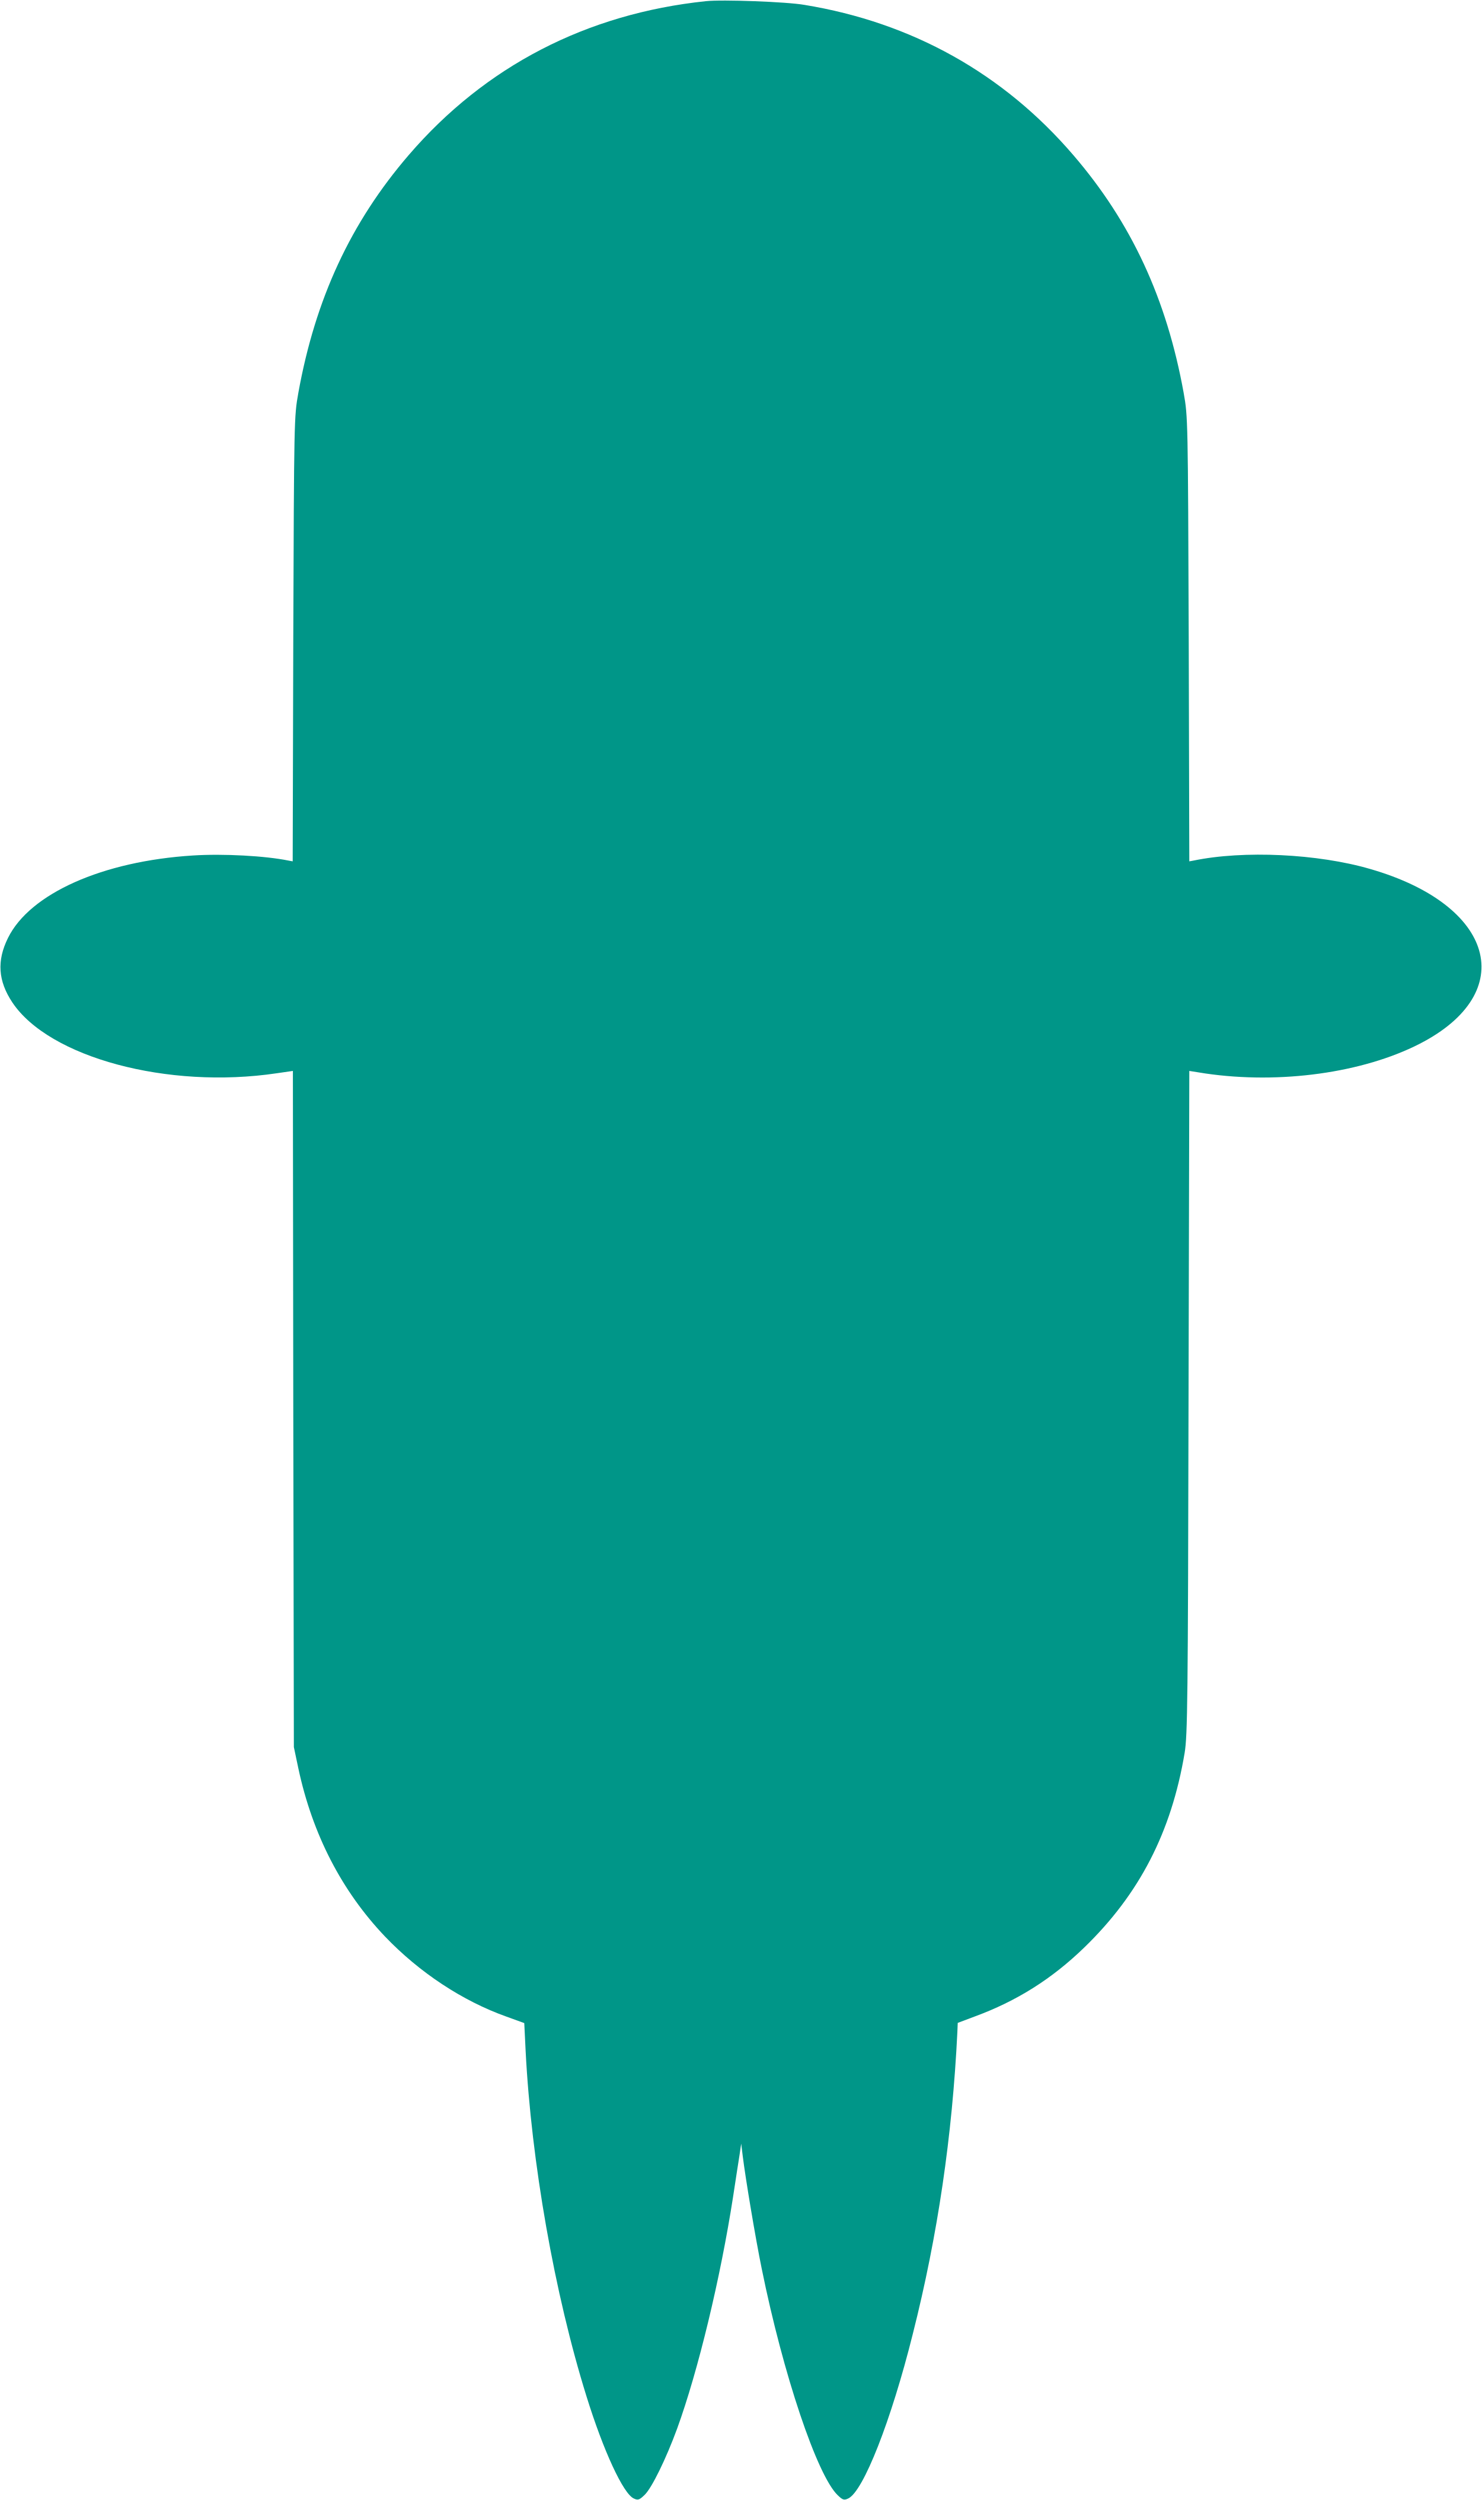
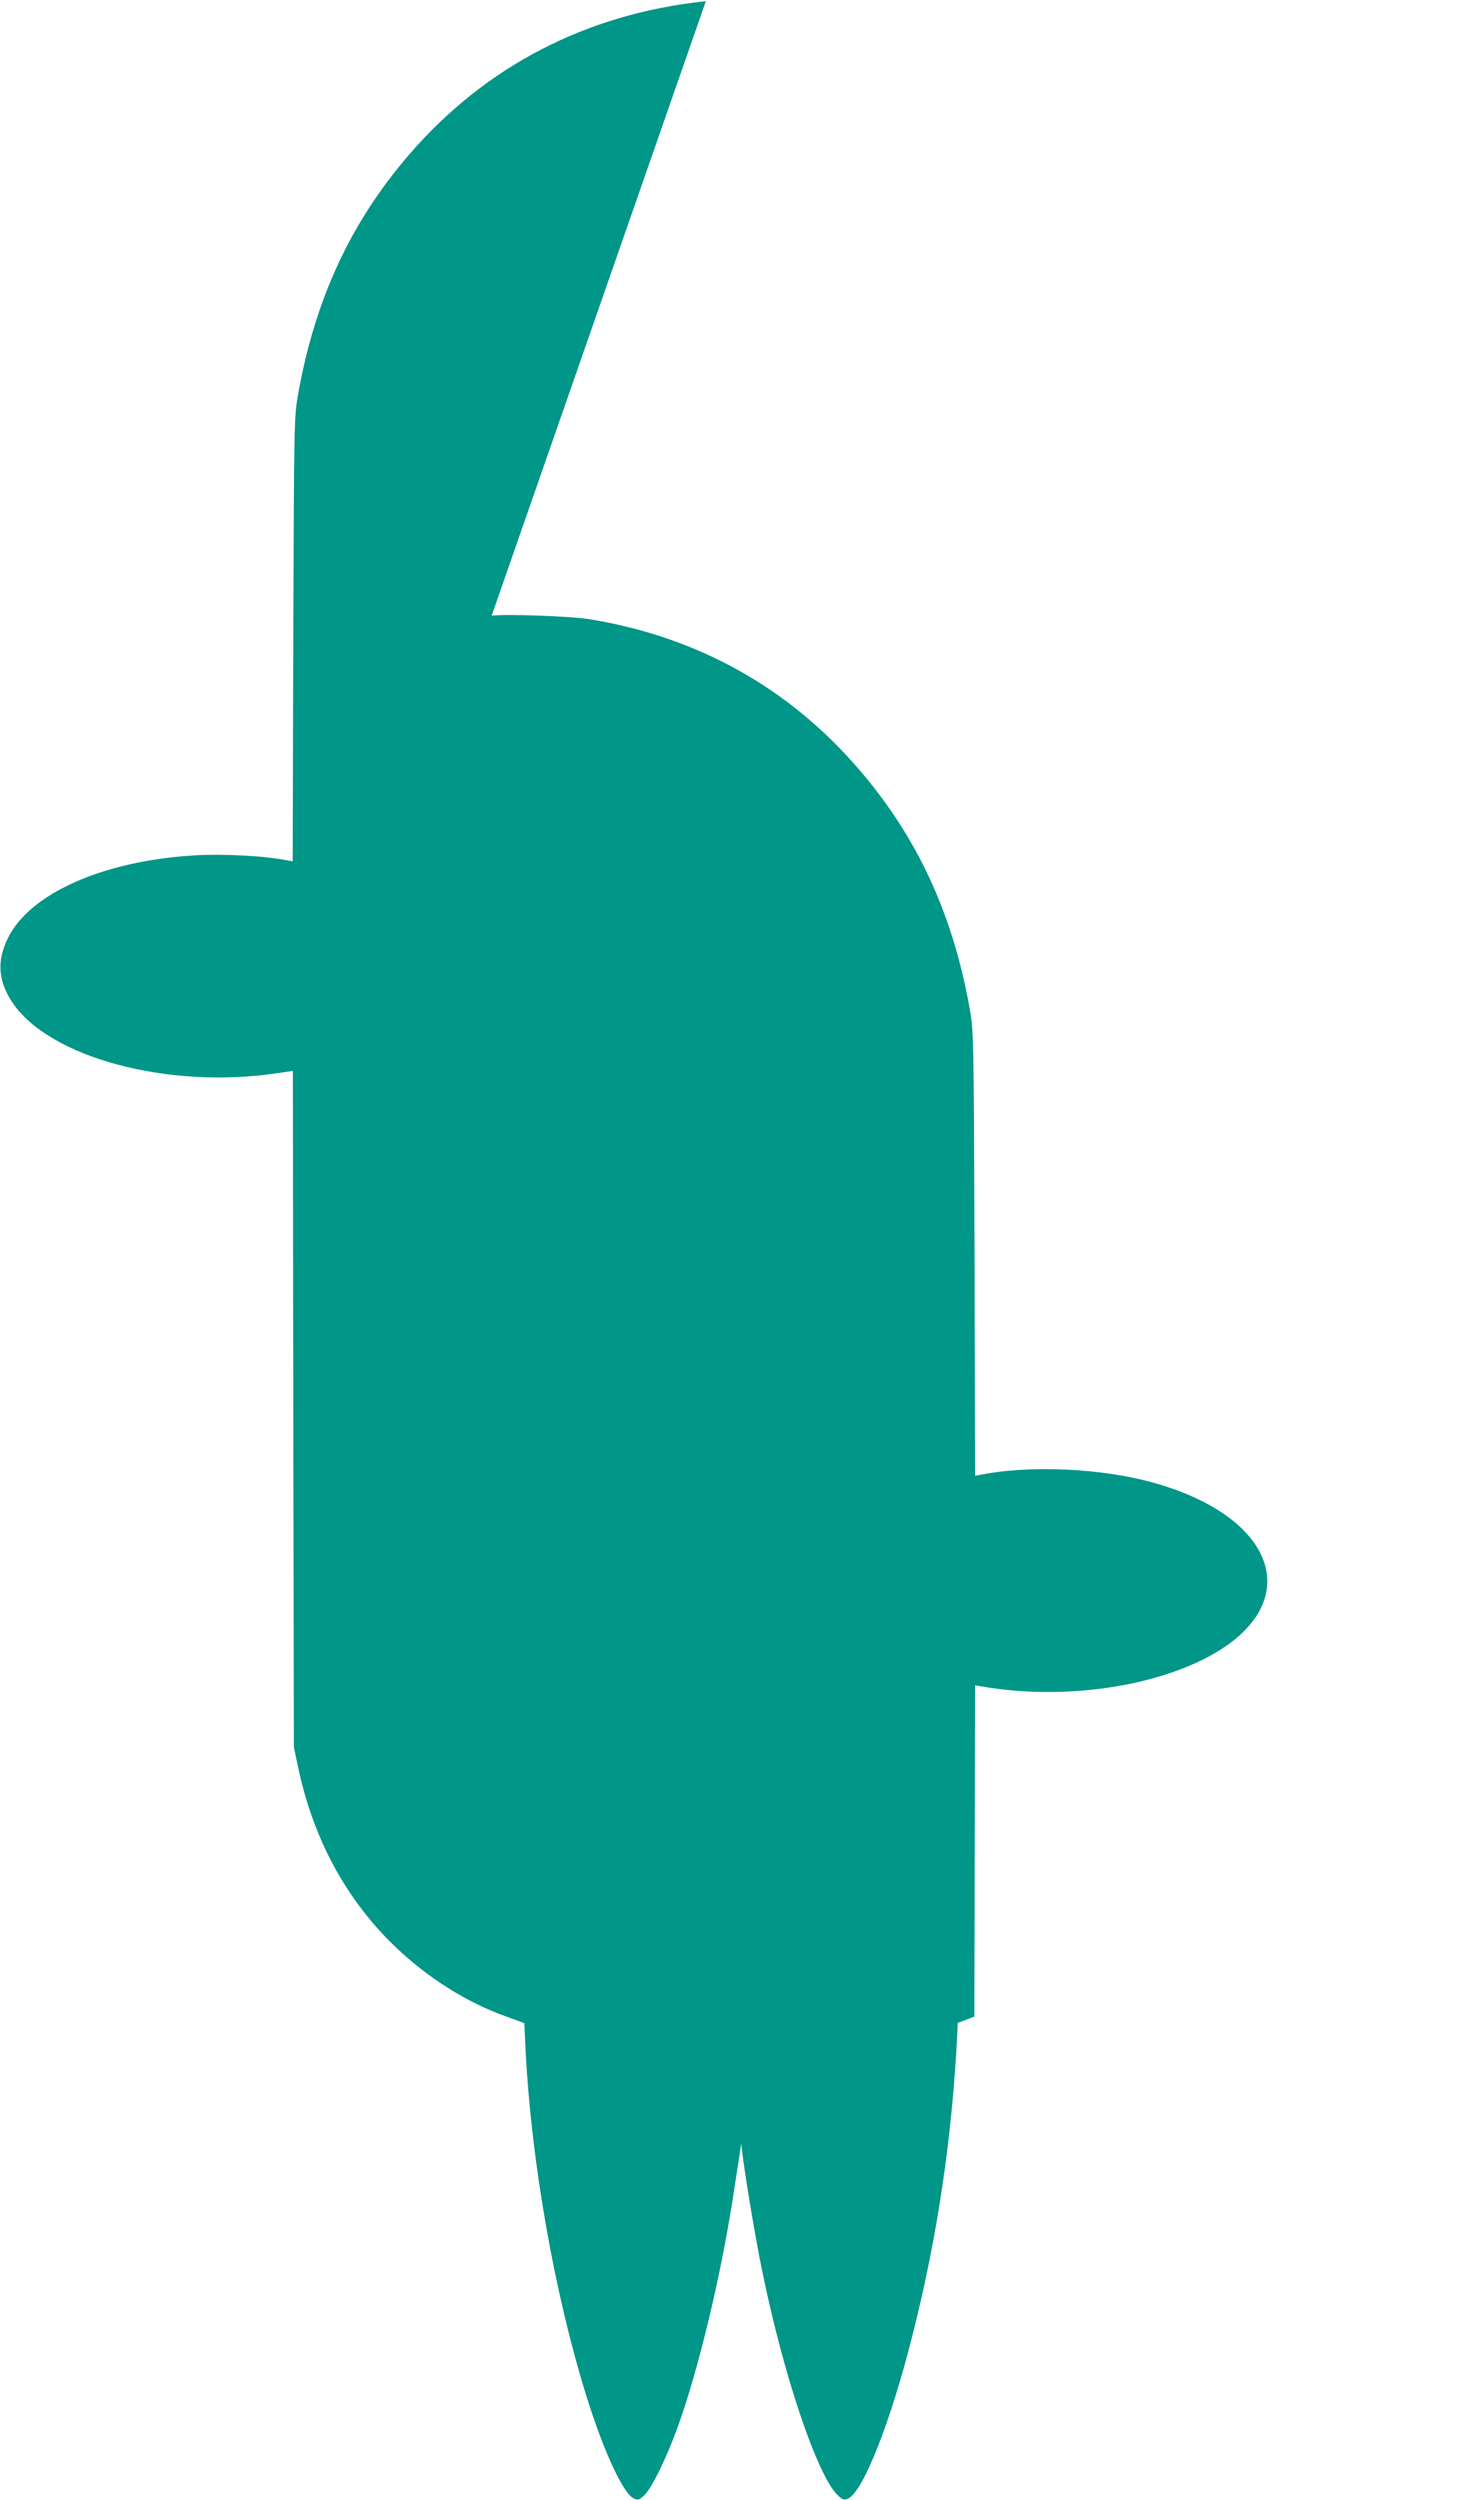
<svg xmlns="http://www.w3.org/2000/svg" version="1.0" width="759pt" height="1280pt" viewBox="0 0 759 1280" preserveAspectRatio="xMidYMid meet">
  <g transform="translate(0,1280) scale(0.1,-0.1)" fill="#009688" stroke="none">
-     <path d="M3615 12794 c-611 -64 -1130 -333 -1521 -787 -298 -346 -479 -737 -566 -1218 -22 -123 -22 -134 -26 -1262 l-3 -1137 -22 4 c-117 24 -333 36 -489 26 -463 -29 -835 -195 -947 -422 -58 -117 -51 -220 22 -330 188 -282 796 -446 1354 -363 l83 12 2 -1731 3 -1731 23 -109 c72 -337 222 -628 444 -861 176 -184 397 -330 622 -410 l91 -33 7 -143 c29 -567 148 -1244 312 -1769 86 -277 188 -498 242 -522 21 -10 28 -8 55 18 37 35 111 187 167 340 108 297 222 772 286 1184 14 91 29 190 34 220 l8 55 8 -65 c14 -113 65 -419 97 -575 110 -543 284 -1059 389 -1160 26 -25 33 -27 54 -17 77 35 220 398 331 843 128 506 202 1014 228 1543 l2 49 85 32 c216 79 397 193 563 354 282 273 446 590 514 996 15 90 17 269 20 1796 l4 1696 82 -13 c383 -56 807 3 1098 152 512 263 385 711 -254 895 -268 78 -648 96 -904 43 l-22 -4 -3 1137 c-4 1128 -4 1139 -26 1262 -87 481 -268 872 -566 1218 -358 417 -826 678 -1376 768 -91 16 -422 28 -505 19z" />
+     <path d="M3615 12794 c-611 -64 -1130 -333 -1521 -787 -298 -346 -479 -737 -566 -1218 -22 -123 -22 -134 -26 -1262 l-3 -1137 -22 4 c-117 24 -333 36 -489 26 -463 -29 -835 -195 -947 -422 -58 -117 -51 -220 22 -330 188 -282 796 -446 1354 -363 l83 12 2 -1731 3 -1731 23 -109 c72 -337 222 -628 444 -861 176 -184 397 -330 622 -410 l91 -33 7 -143 c29 -567 148 -1244 312 -1769 86 -277 188 -498 242 -522 21 -10 28 -8 55 18 37 35 111 187 167 340 108 297 222 772 286 1184 14 91 29 190 34 220 l8 55 8 -65 c14 -113 65 -419 97 -575 110 -543 284 -1059 389 -1160 26 -25 33 -27 54 -17 77 35 220 398 331 843 128 506 202 1014 228 1543 l2 49 85 32 l4 1696 82 -13 c383 -56 807 3 1098 152 512 263 385 711 -254 895 -268 78 -648 96 -904 43 l-22 -4 -3 1137 c-4 1128 -4 1139 -26 1262 -87 481 -268 872 -566 1218 -358 417 -826 678 -1376 768 -91 16 -422 28 -505 19z" />
  </g>
</svg>